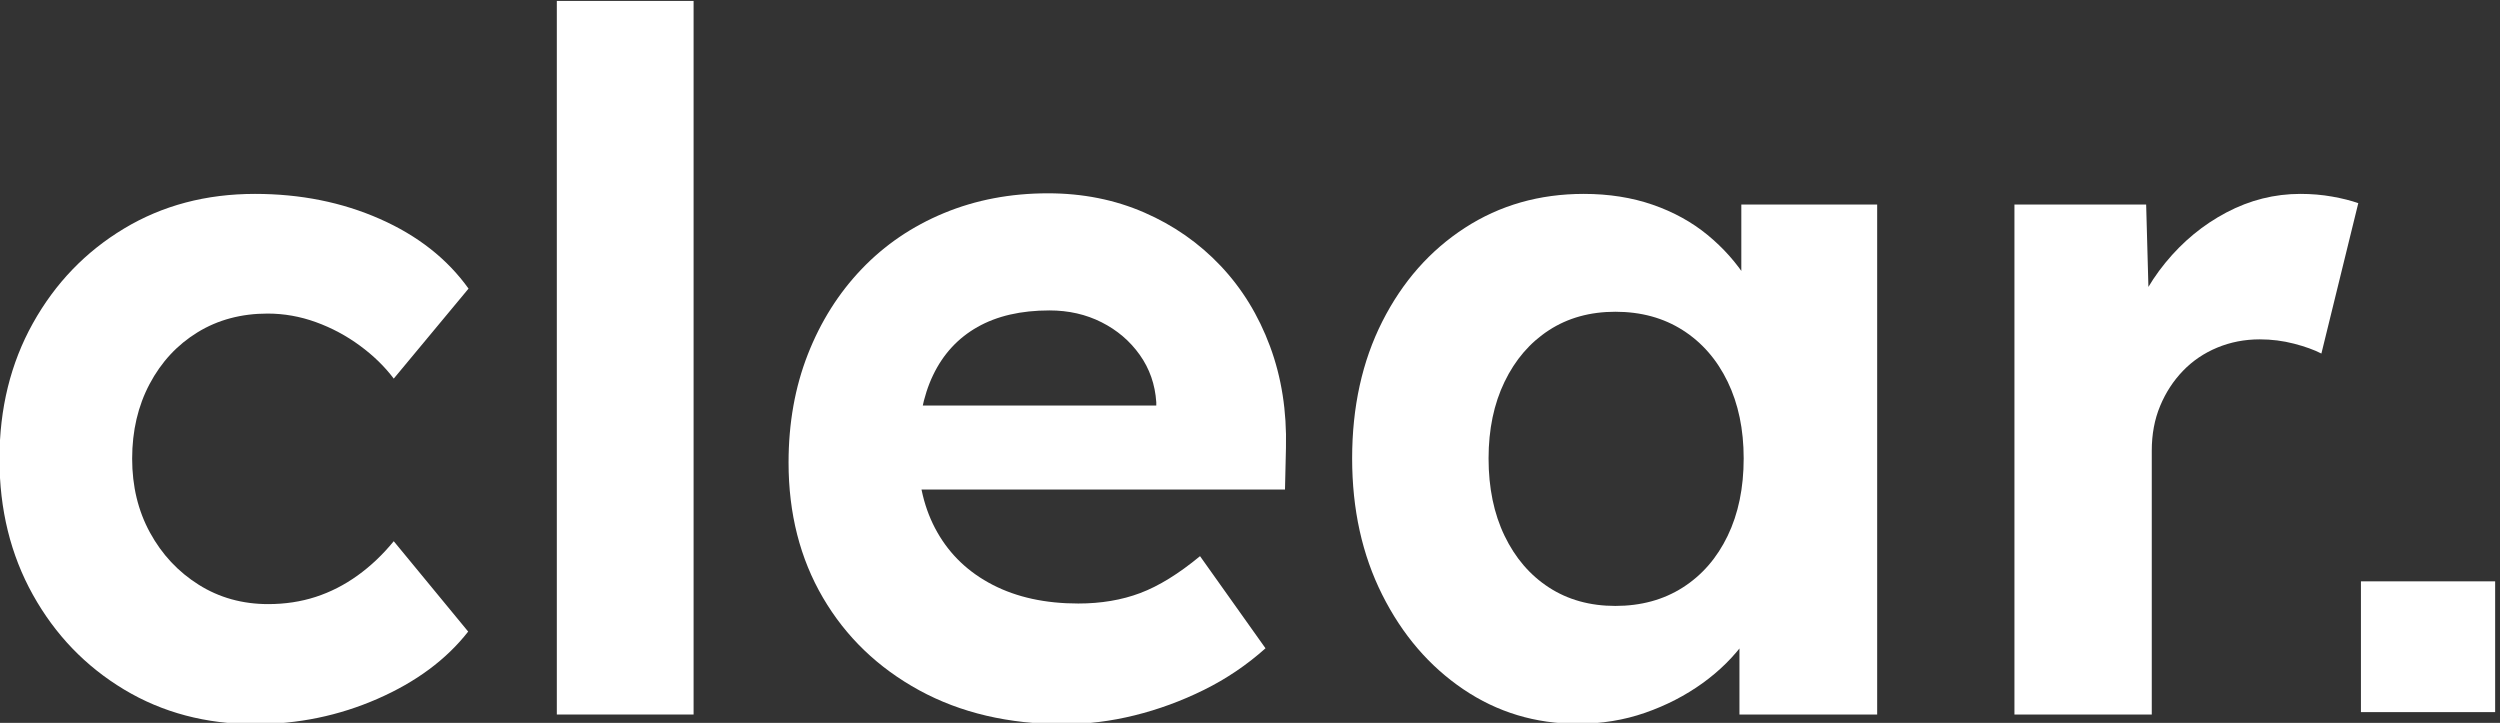
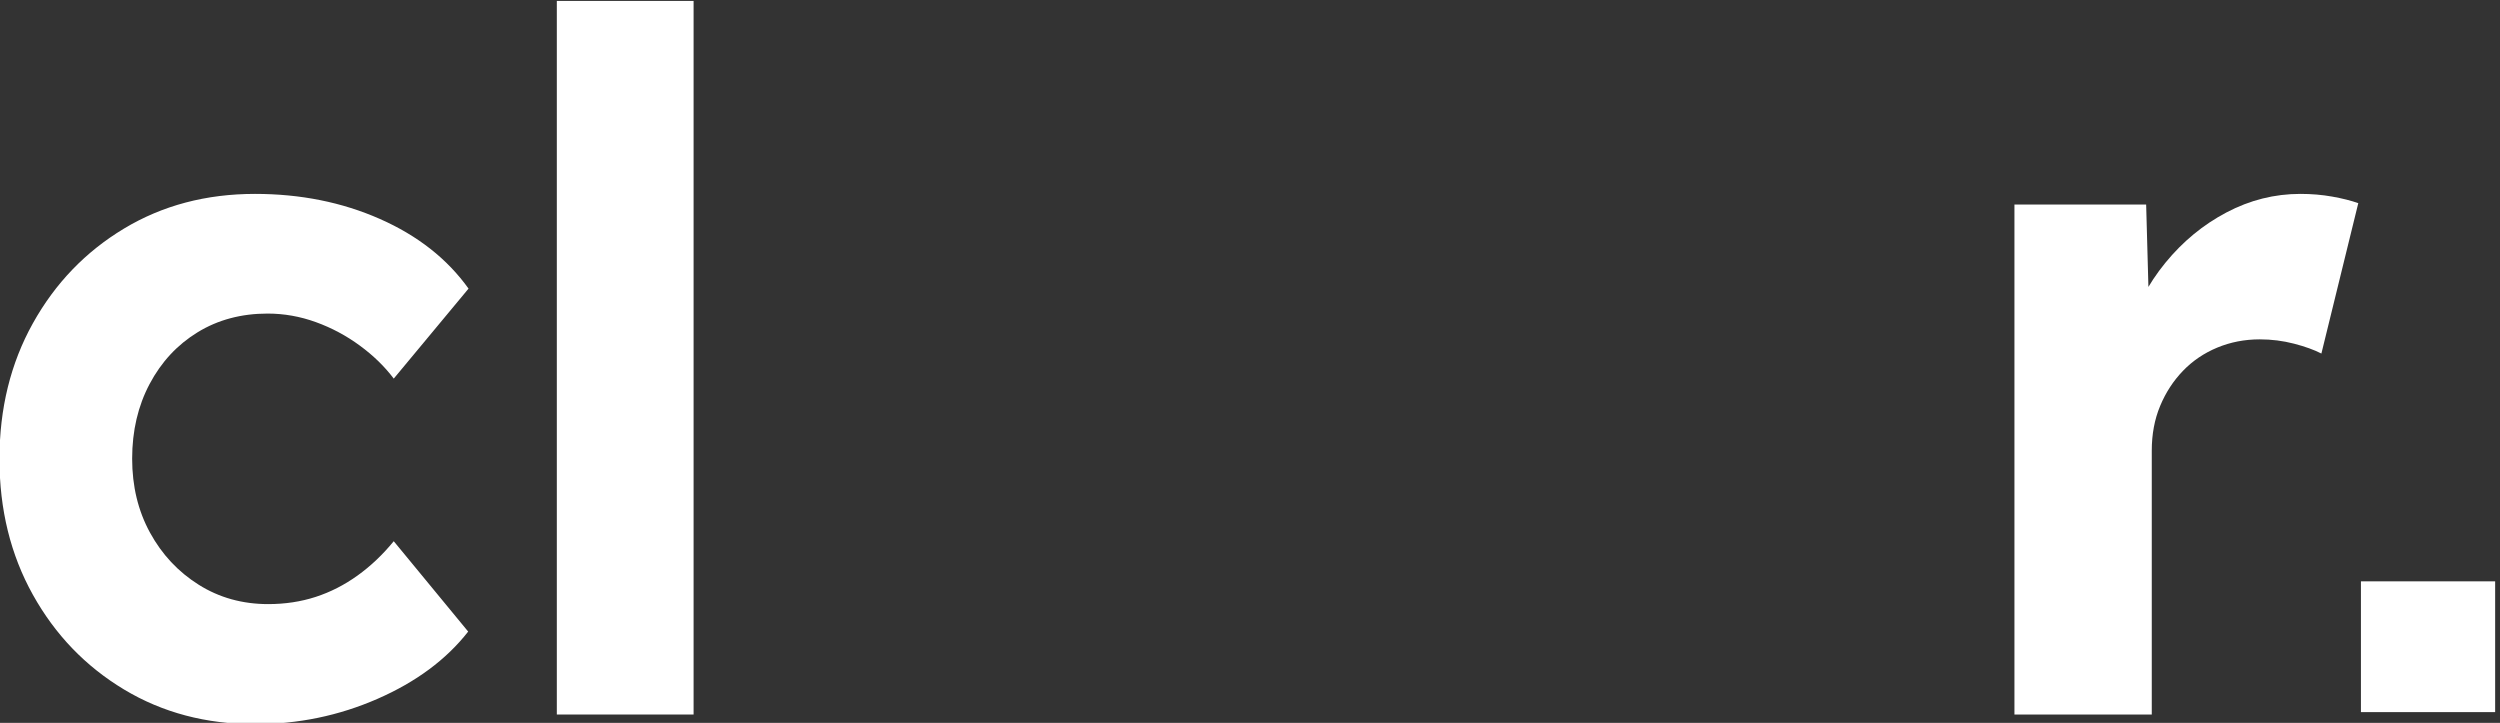
<svg xmlns="http://www.w3.org/2000/svg" width="100%" height="100%" viewBox="0 0 249 72" xml:space="preserve" style="fill-rule:evenodd;clip-rule:evenodd;stroke-linejoin:round;stroke-miterlimit:2;">
  <rect x="0" y="0" width="249" height="72" fill="#333333" stroke="none" />
  <g transform="matrix(1,0,0,1,-1008.83,-450.13)">
    <g transform="matrix(0.978,0,0,0.464,607.334,252.134)">
      <path d="M436.493,582.16C431.513,582.16 427.066,579.676 423.151,574.708C419.235,569.74 416.144,562.965 413.876,554.382C411.608,545.8 410.473,536.089 410.473,525.25C410.473,514.408 411.608,504.697 413.876,496.114C416.144,487.531 419.235,480.756 423.151,475.788C427.066,470.82 431.513,468.336 436.493,468.336C441.125,468.336 445.366,470.129 449.217,473.713C453.069,477.298 456.077,482.283 458.244,488.667L450.627,507.988C449.708,505.405 448.557,503.044 447.175,500.905C445.794,498.766 444.301,497.085 442.698,495.862C441.095,494.638 439.456,494.026 437.78,494.026C435.097,494.026 432.72,495.366 430.648,498.046C428.576,500.726 426.948,504.425 425.763,509.143C424.578,513.861 423.986,519.203 423.986,525.169C423.986,531.079 424.592,536.372 425.804,541.049C427.016,545.726 428.668,549.452 430.76,552.227C432.852,555.002 435.212,556.389 437.84,556.389C439.556,556.389 441.166,555.876 442.669,554.848C444.172,553.821 445.594,552.293 446.935,550.265C448.277,548.237 449.507,545.779 450.627,542.889L458.207,562.289C455.985,568.283 452.909,573.093 448.977,576.72C445.046,580.347 440.884,582.16 436.493,582.16Z" style="fill:white;fill-rule:nonzero;" />
      <rect x="467.235" y="426.915" width="13.928" height="153.175" style="fill:white;fill-rule:nonzero;" />
-       <path d="M518.862,582.16C513.257,582.16 508.352,579.739 504.148,574.897C499.944,570.056 496.674,563.428 494.338,555.015C492.003,546.601 490.835,536.932 490.835,526.007C490.835,517.559 491.489,509.816 492.798,502.778C494.107,495.74 495.935,489.634 498.283,484.459C500.632,479.284 503.425,475.282 506.664,472.454C509.903,469.625 513.433,468.21 517.254,468.21C520.794,468.21 524.061,469.583 527.054,472.327C530.048,475.072 532.64,478.884 534.83,483.764C537.02,488.643 538.7,494.412 539.87,501.07C541.041,507.729 541.581,514.986 541.49,522.843L541.392,531.793L499.668,531.793L497.411,513.771L529.908,513.771L528.284,517.533L528.284,513.047C528.164,509.246 527.603,505.859 526.601,502.888C525.6,499.917 524.303,497.584 522.711,495.891C521.12,494.197 519.351,493.35 517.405,493.35C514.509,493.35 512.067,494.536 510.078,496.908C508.089,499.28 506.582,502.721 505.555,507.233C504.528,511.745 504.014,517.278 504.014,523.833C504.014,530.403 504.671,536.12 505.986,540.984C507.3,545.849 509.185,549.611 511.64,552.272C514.095,554.933 516.995,556.263 520.339,556.263C522.662,556.263 524.767,555.514 526.653,554.015C528.54,552.517 530.569,549.878 532.739,546.098L539.407,565.875C537.506,569.457 535.414,572.436 533.131,574.812C530.849,577.188 528.499,579.007 526.081,580.268C523.664,581.529 521.258,582.16 518.862,582.16Z" style="fill:white;fill-rule:nonzero;" />
-       <path d="M571.201,582.079C566.898,582.079 563.015,579.609 559.552,574.668C556.089,569.727 553.337,562.965 551.294,554.382C549.251,545.8 548.23,536.046 548.23,525.12C548.23,514.059 549.255,504.258 551.305,495.718C553.356,487.177 556.158,480.478 559.713,475.622C563.268,470.765 567.303,468.336 571.817,468.336C574.373,468.336 576.713,469.111 578.836,470.66C580.959,472.209 582.823,474.373 584.427,477.151C586.032,479.93 587.38,483.13 588.473,486.752C589.565,490.375 590.344,494.26 590.809,498.409L587.865,497.315L587.865,470.613L601.699,470.613L601.699,580.09L587.674,580.09L587.674,553.734L590.831,553.168C590.337,557.002 589.497,560.664 588.312,564.156C587.127,567.648 585.66,570.721 583.91,573.374C582.159,576.027 580.213,578.141 578.07,579.716C575.927,581.292 573.637,582.079 571.201,582.079ZM575.035,556.781C577.652,556.781 579.941,555.462 581.902,552.825C583.863,550.188 585.387,546.491 586.474,541.733C587.562,536.976 588.105,531.438 588.105,525.12C588.105,518.889 587.562,513.403 586.474,508.661C585.387,503.92 583.863,500.23 581.902,497.592C579.941,494.954 577.652,493.635 575.035,493.635C572.457,493.635 570.205,494.954 568.277,497.592C566.348,500.23 564.841,503.92 563.754,508.661C562.667,513.403 562.124,518.889 562.124,525.12C562.124,531.438 562.667,536.976 563.754,541.733C564.841,546.491 566.348,550.188 568.277,552.825C570.205,555.462 572.457,556.781 575.035,556.781Z" style="fill:white;fill-rule:nonzero;" />
      <path d="M615.679,580.09L615.679,470.613L629.093,470.613L629.551,505.815L627.234,498.499C628.004,492.826 629.275,487.703 631.047,483.13C632.82,478.557 634.898,474.948 637.283,472.303C639.667,469.659 642.172,468.336 644.796,468.336C645.934,468.336 647.017,468.53 648.044,468.917C649.071,469.304 649.955,469.773 650.696,470.325L646.939,502.607C646.205,501.809 645.274,501.102 644.148,500.485C643.021,499.868 641.86,499.56 640.663,499.56C639.126,499.56 637.683,500.15 636.334,501.331C634.986,502.511 633.821,504.176 632.839,506.326C631.858,508.476 631.083,510.986 630.516,513.857C629.948,516.728 629.665,519.923 629.665,523.442L629.665,580.09L615.679,580.09Z" style="fill:white;fill-rule:nonzero;" />
    </g>
    <g transform="matrix(0.972,0,0,1.033,923.446,406.907)">
      <rect x="329.766" y="97.894" width="13.753" height="12.609" style="fill:white;" />
    </g>
  </g>
</svg>